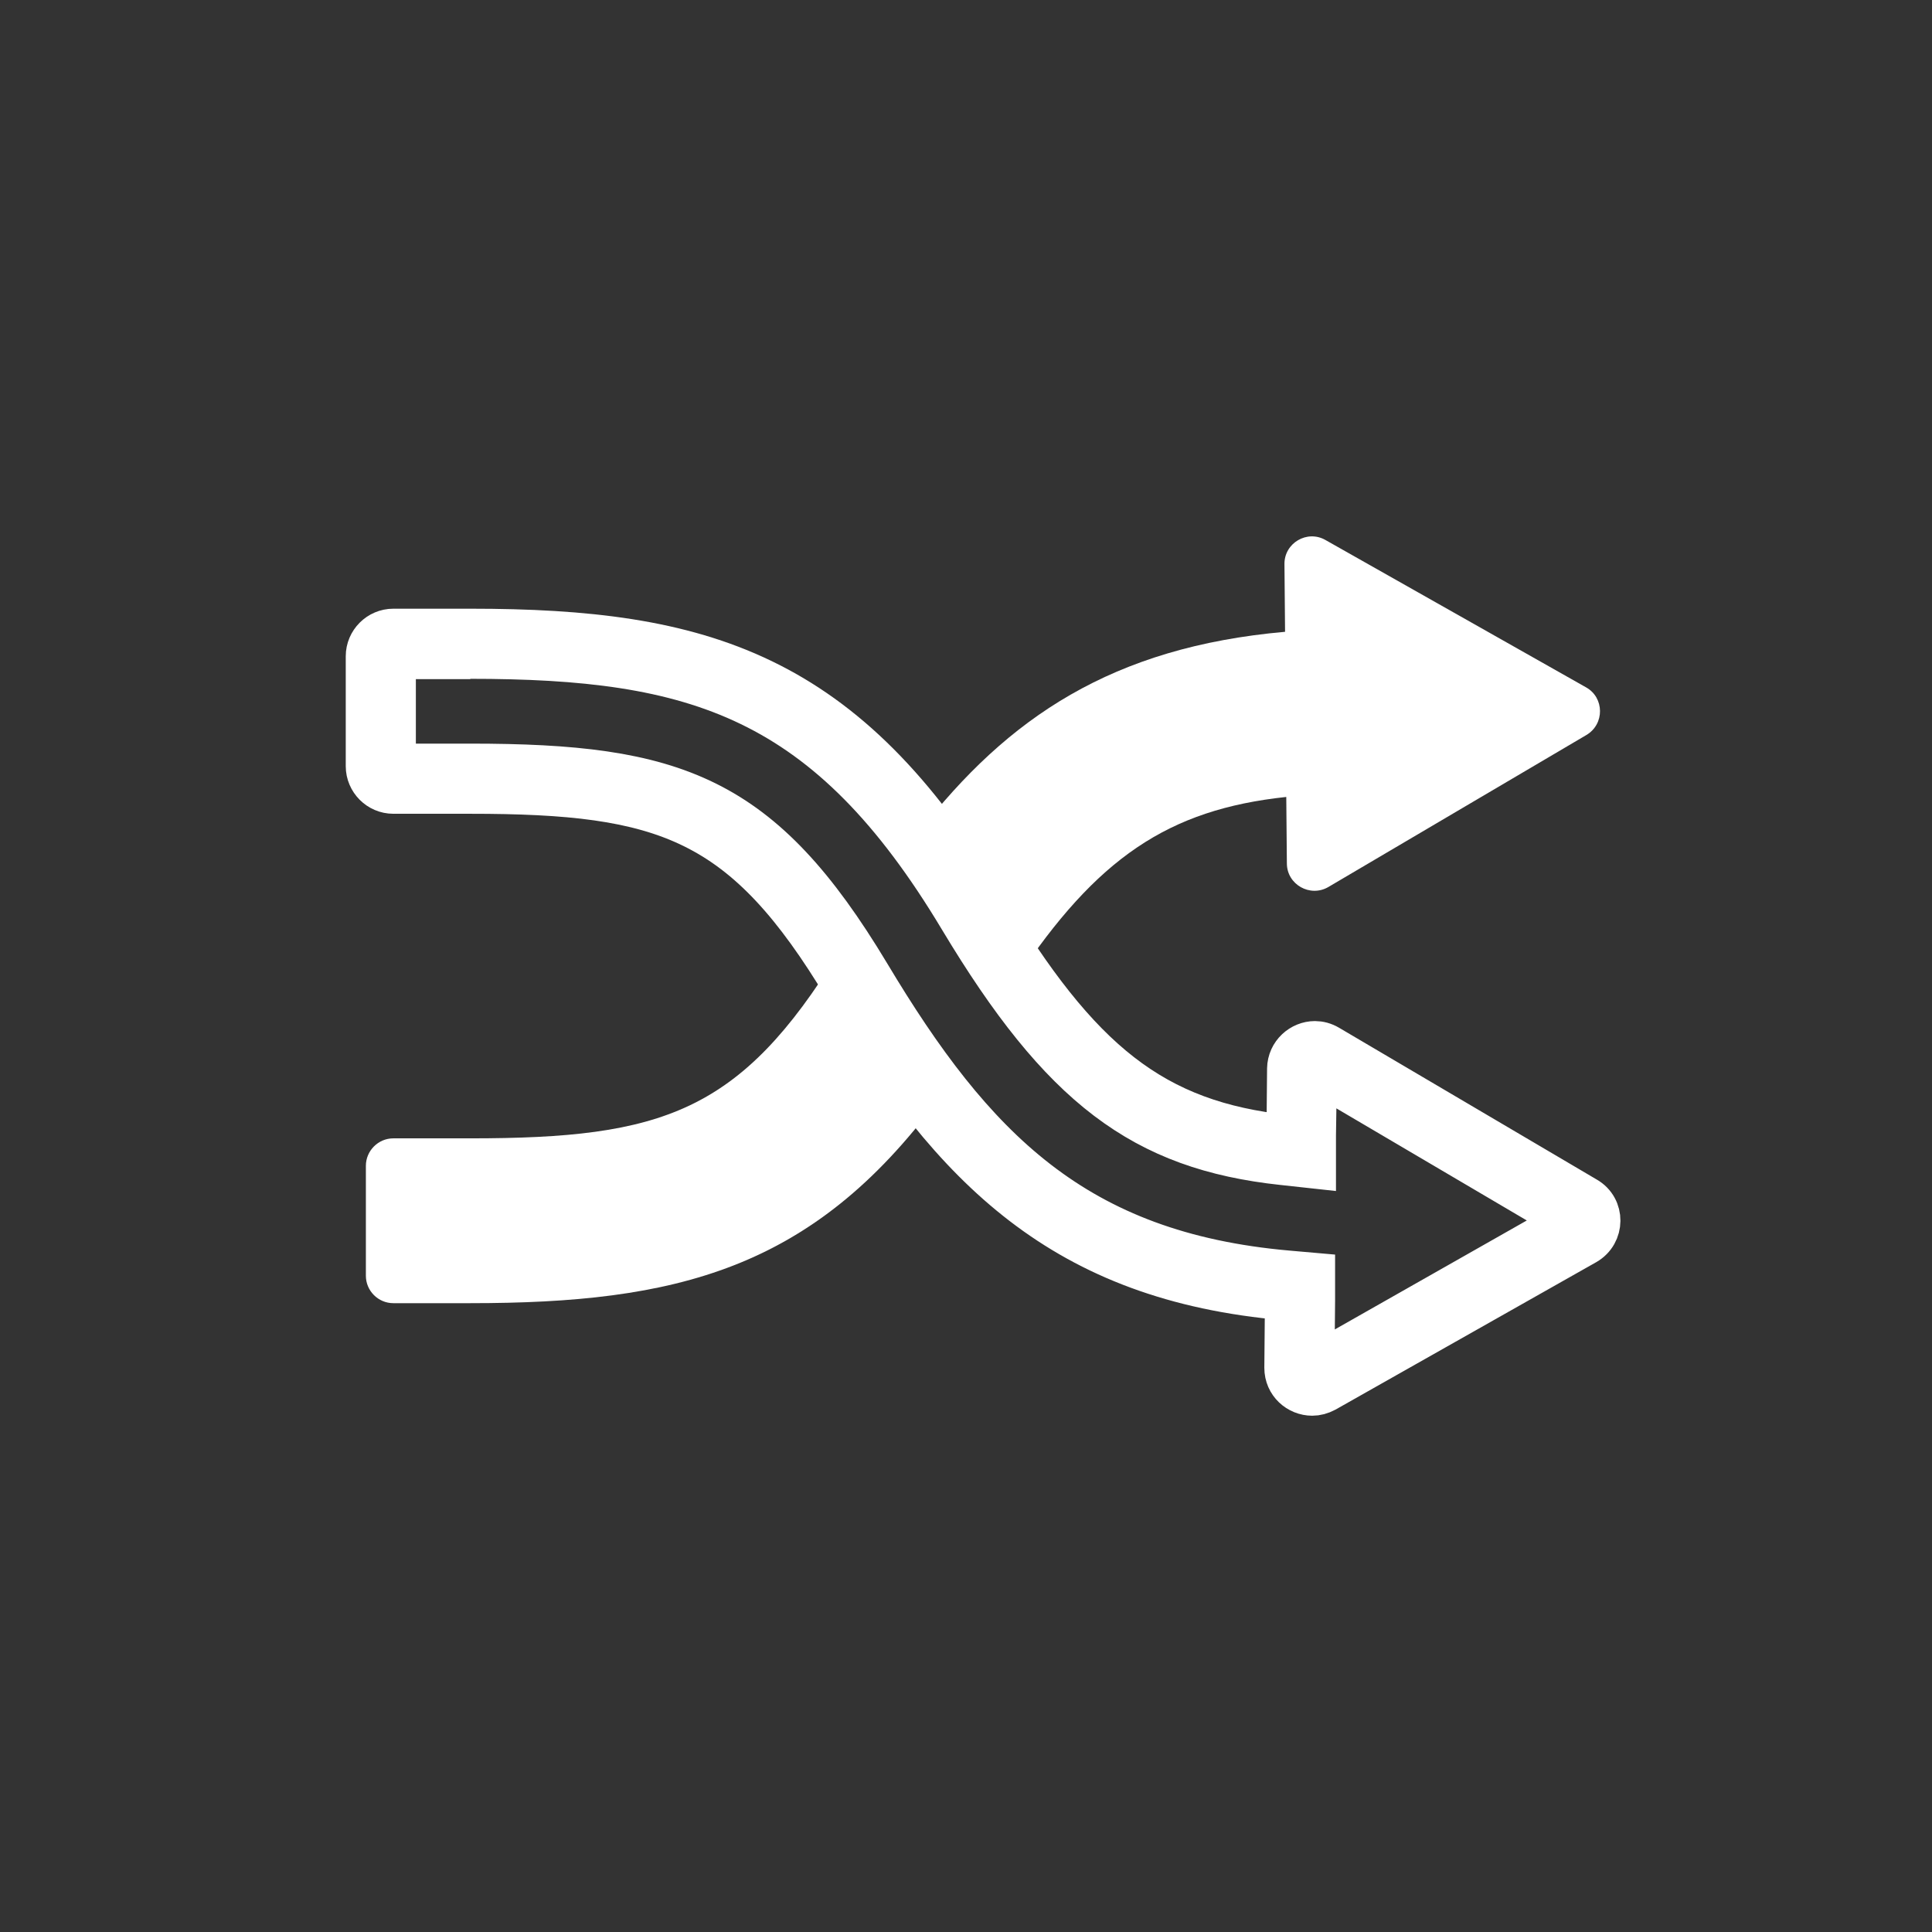
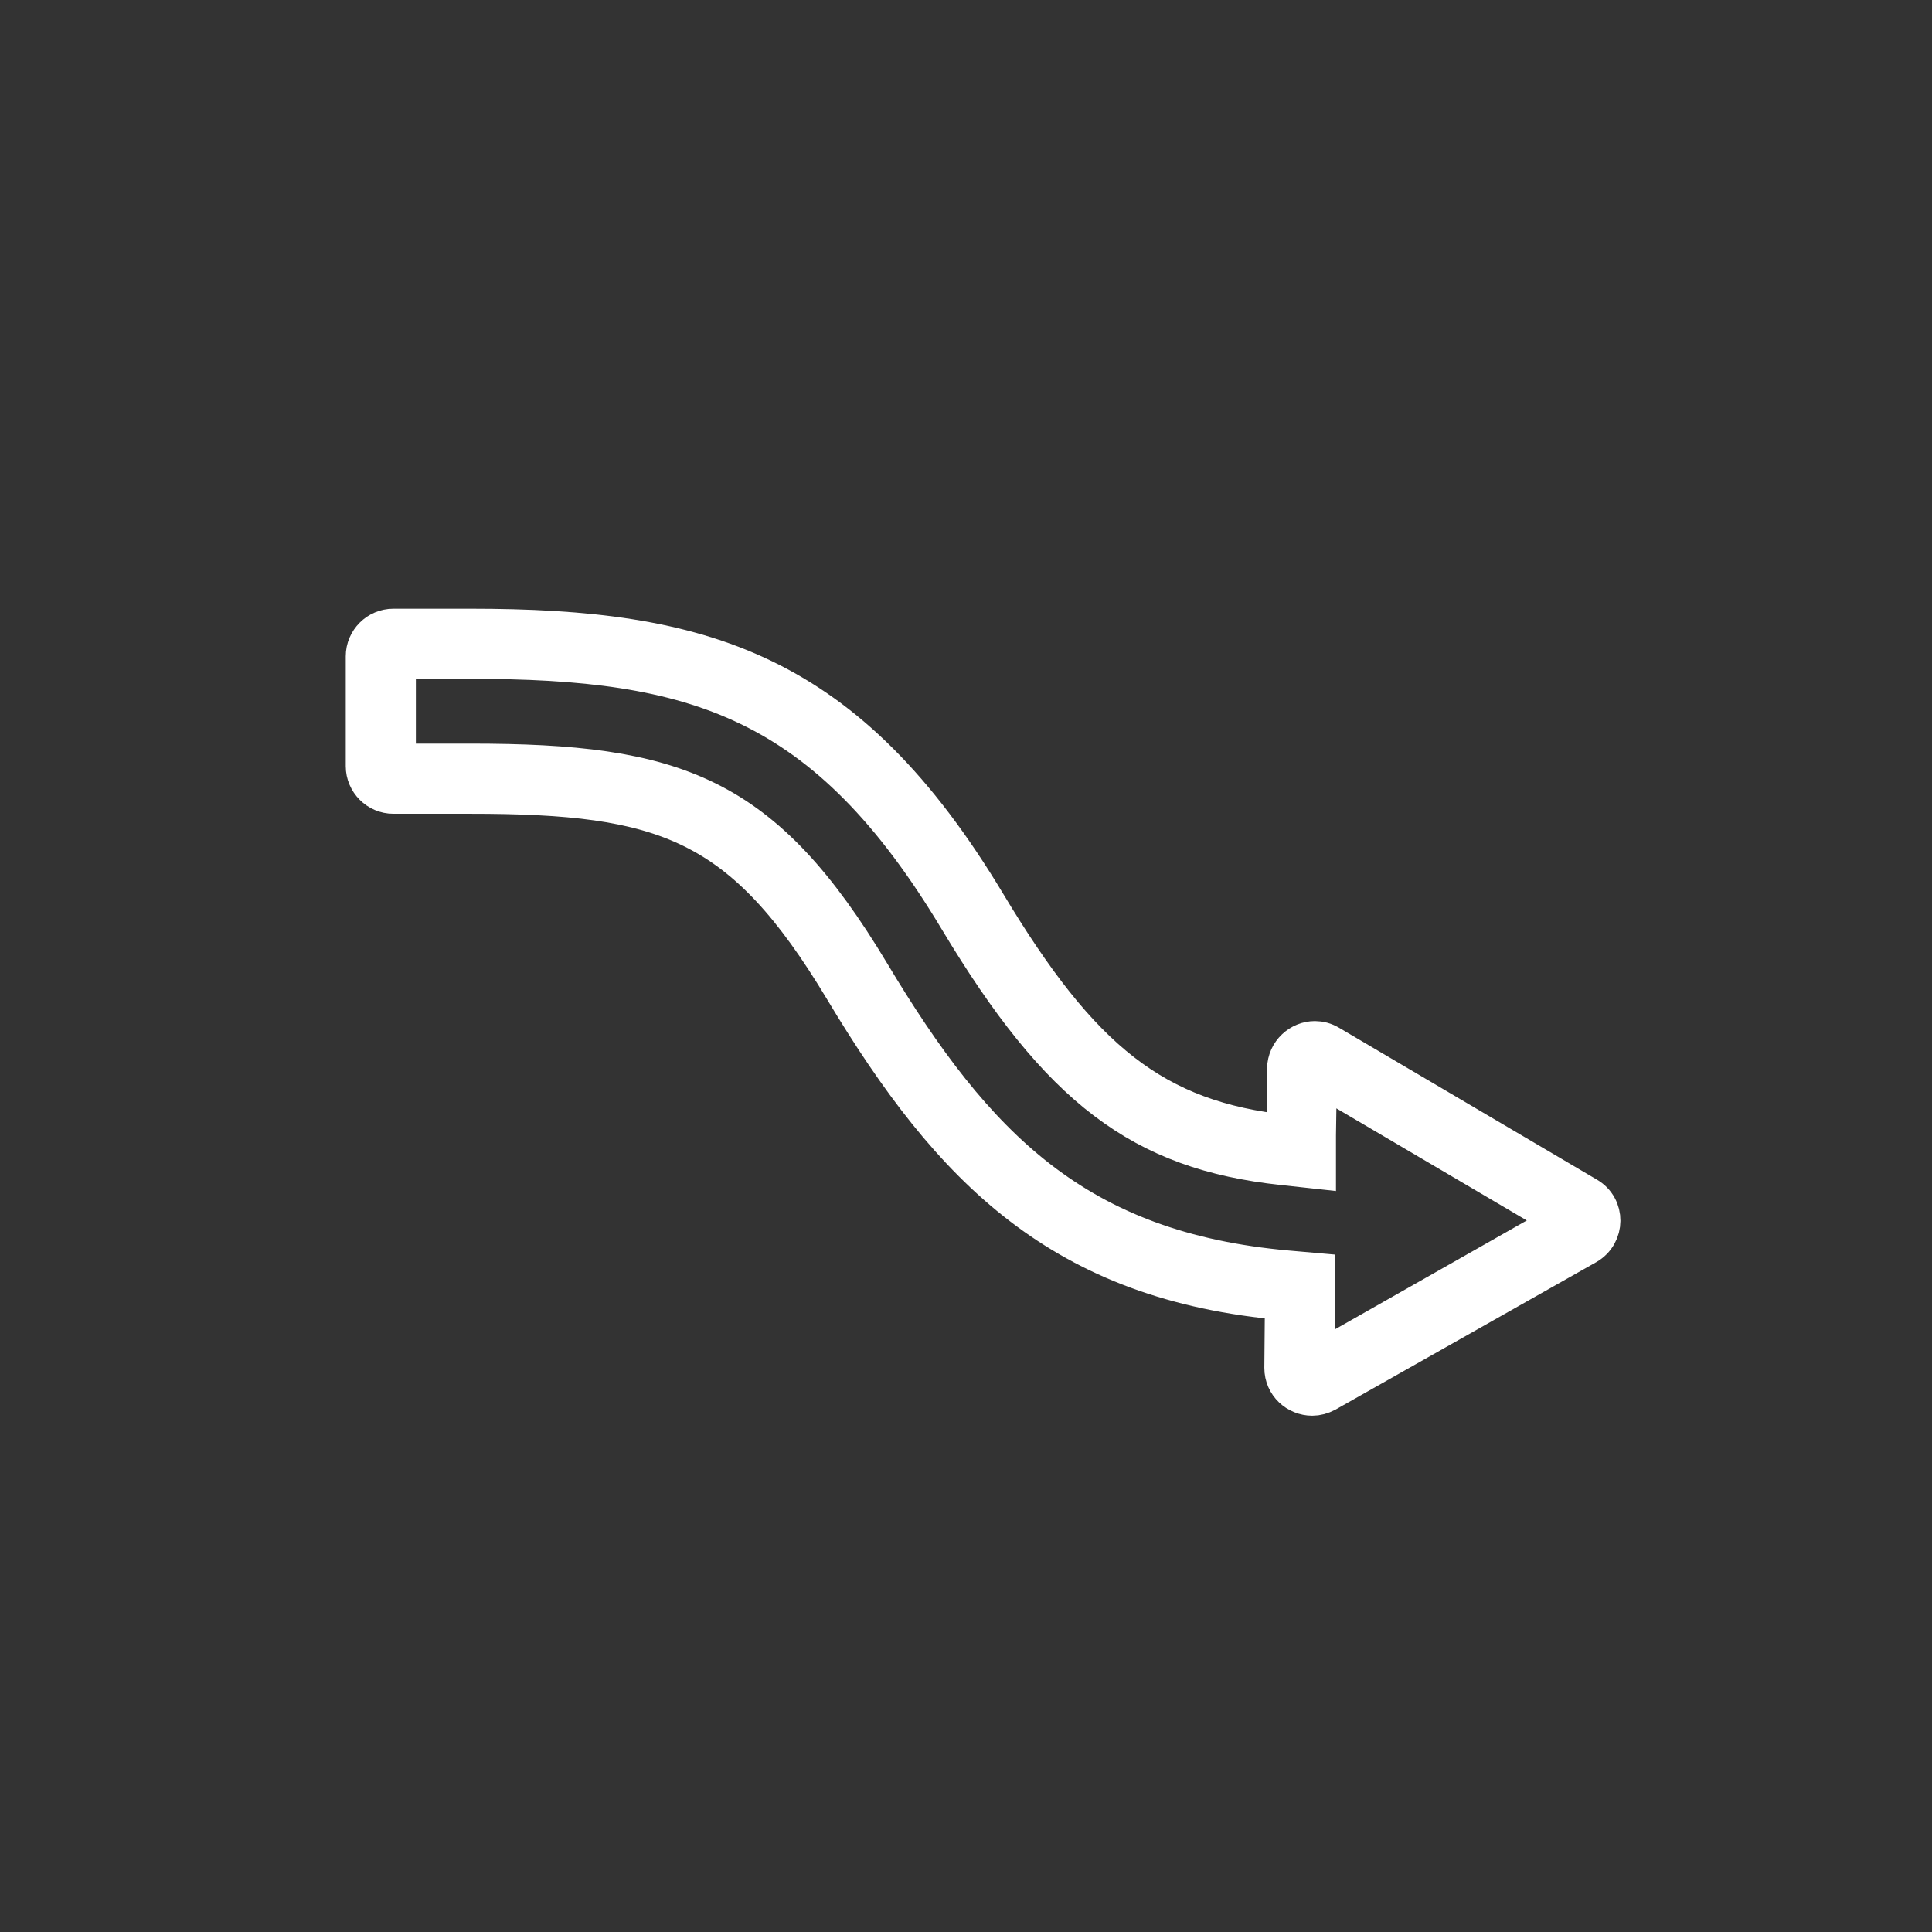
<svg xmlns="http://www.w3.org/2000/svg" fill="none" height="48" viewBox="0 0 48 48" width="48">
  <rect x="0" y="0" width="48" height="48" fill="#333333" stroke="none" />
-   <rect fill="none" height="48" rx="10" width="48" />
-   <path clip-rule="evenodd" d="M32.932 13.417L39.405 17.077C39.862 17.332 39.87 17.992 39.412 18.262L33.007 22.035C32.55 22.305 31.972 21.975 31.972 21.45L31.957 19.8C29.019 20.114 27.247 21.319 25.242 24.337C24.887 23.833 24.528 23.275 24.157 22.657C23.717 21.922 23.275 21.266 22.826 20.679C25.037 17.822 27.645 16.076 31.927 15.697L31.912 14.017C31.905 13.492 32.475 13.155 32.932 13.417ZM20.838 23.66C18.393 27.639 16.462 28.282 11.685 28.282H9.772C9.397 28.282 9.09 28.59 9.09 28.965V31.695C9.09 32.07 9.397 32.377 9.772 32.377H11.685C16.795 32.377 20.175 31.547 23.294 27.335C22.599 26.462 21.944 25.473 21.285 24.375C21.134 24.125 20.986 23.886 20.838 23.66Z" fill="#FFFFFF" fill-rule="evenodd" />
  <path d="M11.677 16.365C17.28 16.365 20.535 17.333 23.835 22.845C26.347 27.03 28.372 28.568 31.867 28.943L32.692 29.033V28.208L32.715 26.67L38.932 30.33L32.655 33.893L32.67 32.318V31.628L31.987 31.568C26.73 31.103 24.202 28.515 21.615 24.195C18.937 19.733 16.785 18.975 11.685 18.975H9.832V16.373H11.685M11.685 15.623H9.772C9.397 15.623 9.09 15.93 9.09 16.305V19.035C9.09 19.41 9.397 19.718 9.772 19.718H11.685C16.545 19.718 18.465 20.385 20.977 24.57C23.67 29.063 26.407 31.823 31.927 32.303L31.912 33.983C31.912 34.388 32.242 34.673 32.602 34.673C32.715 34.673 32.827 34.643 32.94 34.583L39.412 30.923C39.87 30.66 39.877 30 39.42 29.738L33.015 25.965C32.902 25.898 32.782 25.868 32.67 25.868C32.317 25.868 31.987 26.153 31.98 26.55L31.965 28.2C28.665 27.848 26.835 26.363 24.495 22.463C21.022 16.68 17.46 15.623 11.692 15.623H11.685Z" fill="#FFFFFF" />
  <path d="M11.677 16.365C17.28 16.365 20.535 17.333 23.835 22.845C26.347 27.03 28.372 28.568 31.867 28.943L32.692 29.033V28.208L32.715 26.67L38.932 30.33L32.655 33.893L32.67 32.318V31.628L31.987 31.568C26.73 31.103 24.202 28.515 21.615 24.195C18.937 19.733 16.785 18.975 11.685 18.975H9.832V16.373H11.685M11.685 15.623H9.772C9.397 15.623 9.09 15.93 9.09 16.305V19.035C9.09 19.41 9.397 19.718 9.772 19.718H11.685C16.545 19.718 18.465 20.385 20.977 24.57C23.67 29.063 26.407 31.823 31.927 32.303L31.912 33.983C31.912 34.388 32.242 34.673 32.602 34.673C32.715 34.673 32.827 34.643 32.94 34.583L39.412 30.923C39.87 30.66 39.877 30 39.42 29.738L33.015 25.965C32.902 25.898 32.782 25.868 32.67 25.868C32.317 25.868 31.987 26.153 31.98 26.55L31.965 28.2C28.665 27.848 26.835 26.363 24.495 22.463C21.022 16.68 17.46 15.623 11.692 15.623H11.685Z" stroke="#FFFFFF" />
</svg>